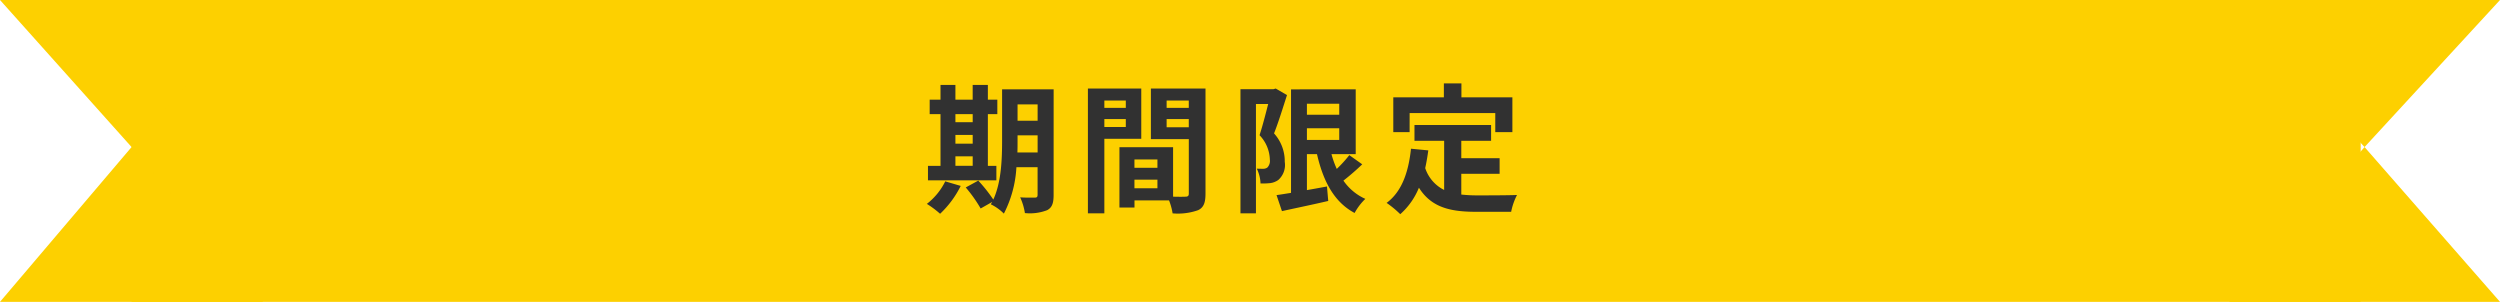
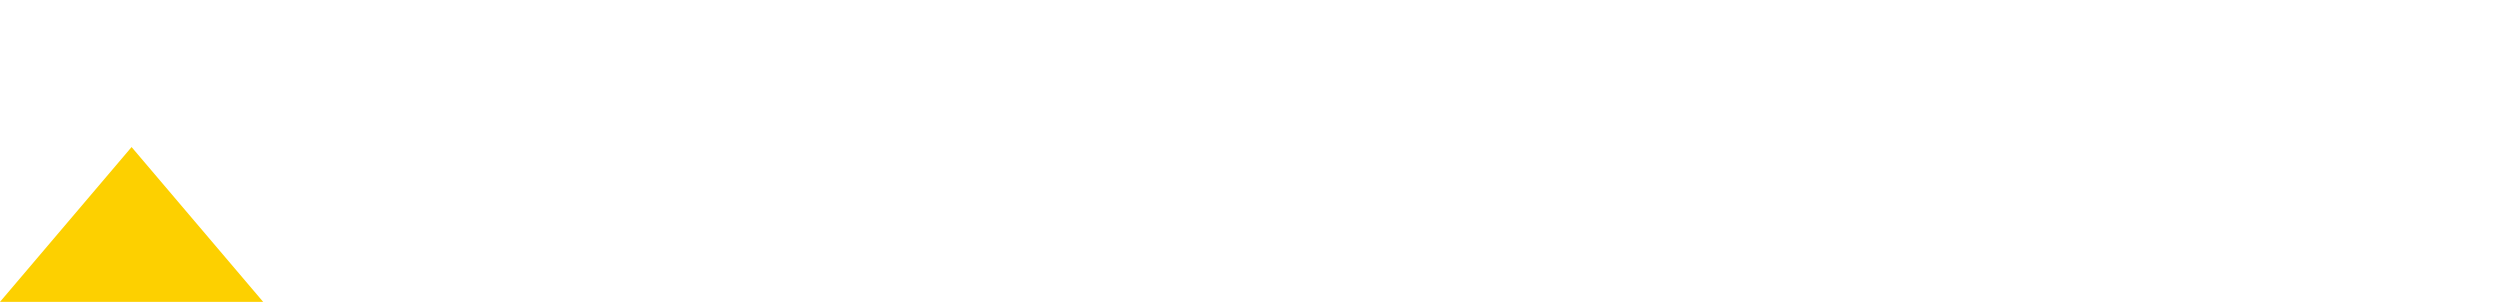
<svg xmlns="http://www.w3.org/2000/svg" width="323" height="39" viewBox="0 0 323 39">
  <g id="グループ_46052" data-name="グループ 46052" transform="translate(-866 -663.492)">
-     <rect id="長方形_7630" data-name="長方形 7630" width="288" height="39" transform="translate(883 663.492)" fill="#fdd000" />
-     <path id="パス_11865" data-name="パス 11865" d="M-34.56-5.8h2.232v1.224H-34.56Zm2.232-5.454v1.044H-34.56V-11.25ZM-34.56-8.568h2.232v1.134H-34.56Zm5.292,4h-1.1V-11.25h1.224v-1.872h-1.224V-15.03h-1.962v1.908H-34.56V-15.03h-1.926v1.908h-1.4v1.872h1.4v6.678h-1.62V-2.7h8.838Zm-6.606,2A8.328,8.328,0,0,1-38.25.342,12.083,12.083,0,0,1-36.54,1.62a12.662,12.662,0,0,0,2.664-3.6ZM-26.55-6.3c.018-.558.018-1.08.018-1.548v-.666h2.592V-6.3Zm2.61-6.21V-10.4h-2.592V-12.51Zm2.07-1.944h-6.66v6.606c0,2.34-.09,5.382-1.134,7.632a19.61,19.61,0,0,0-1.944-2.448l-1.62.882A17.9,17.9,0,0,1-31.3.936L-29.808.09c-.054.108-.126.2-.18.306A6.184,6.184,0,0,1-28.3,1.6a14.773,14.773,0,0,0,1.62-5.994h2.736V-.846c0,.288-.09.378-.36.378-.252,0-1.116.018-1.89-.036a7.756,7.756,0,0,1,.612,2.034,6.186,6.186,0,0,0,2.88-.378c.63-.342.828-.9.828-1.962Zm9.324,1.44v.954h-2.772v-.954Zm-2.772,3.42V-10.62h2.772v1.026Zm4.77,1.53v-6.5h-6.894V1.566h2.124v-9.63Zm3.276-1.494V-10.62H-4.41v1.062Zm2.862-3.456v.954H-7.272v-.954Zm-7.02,11.34V-2.79h2.97v1.116ZM-8.46-5.4v1.08h-2.97V-5.4Zm6.21-9.162H-9.306v6.534h4.9V-.99c0,.288-.108.4-.432.4-.234.018-.9.018-1.6,0v-6.39h-6.93V.81h1.944V-.108h4.464A7.926,7.926,0,0,1-6.5,1.566,7.777,7.777,0,0,0-3.2,1.152C-2.484.81-2.25.18-2.25-.972Zm9.072,0-.306.09H2.268V1.566h2v-14.13H5.85c-.324,1.26-.738,2.88-1.116,4.032A4.732,4.732,0,0,1,6.066-5.364a1.226,1.226,0,0,1-.324,1.008.9.9,0,0,1-.522.162c-.234,0-.5,0-.846-.018A4.679,4.679,0,0,1,4.86-2.3,9.079,9.079,0,0,0,6.1-2.34a2.311,2.311,0,0,0,1.062-.414,2.586,2.586,0,0,0,.828-2.34A5.359,5.359,0,0,0,6.606-8.766c.558-1.4,1.17-3.384,1.674-4.95Zm4.032,5.13H15.03V-7.92H10.854ZM15.03-12.6v1.422H10.854V-12.6Zm1.3,6.642a15.962,15.962,0,0,1-1.62,1.782,12.58,12.58,0,0,1-.684-1.908h3.132v-8.37H8.8V-1.08c-.7.108-1.332.216-1.872.288l.7,2.07C9.324.9,11.538.45,13.608-.036l-.162-1.872c-.864.162-1.746.324-2.592.468V-6.084h1.3c.81,3.51,2.214,6.192,4.86,7.6A7.6,7.6,0,0,1,18.4-.306,6.813,6.813,0,0,1,15.57-2.664,31.679,31.679,0,0,0,18-4.77Zm7.794-5.436H35.19v2.466H37.4v-4.5H30.816v-1.8H28.548v1.8H22.014v4.5H24.12ZM30.8-3.546h4.95V-5.562H30.8v-2.25H34.65V-9.846h-9.9v2.034h3.834v6.354a4.845,4.845,0,0,1-2.448-2.826c.162-.72.288-1.476.4-2.286L24.3-6.786c-.324,3.078-1.206,5.562-3.15,7a13.108,13.108,0,0,1,1.764,1.458,9.185,9.185,0,0,0,2.412-3.42c1.62,2.574,4.086,3.114,7.416,3.114h4.5A8,8,0,0,1,38-.81c-1.206.054-4.176.054-5.148.054A18.6,18.6,0,0,1,30.8-.864Z" transform="translate(1024 689.492)" fill="#313131" />
    <path id="多角形_41" data-name="多角形 41" d="M17,0,34,20H0Z" transform="translate(866 682.492)" fill="#fdd000" />
-     <path id="多角形_42" data-name="多角形 42" d="M17,0,34,19H0Z" transform="translate(900 682.492) rotate(180)" fill="#fdd000" />
-     <path id="多角形_43" data-name="多角形 43" d="M17.5,0,35,20H0Z" transform="translate(1154 682.492)" fill="#fdd000" />
-     <path id="多角形_44" data-name="多角形 44" d="M17.5,0,35,19H0Z" transform="translate(1189 682.492) rotate(180)" fill="#fdd000" />
  </g>
</svg>